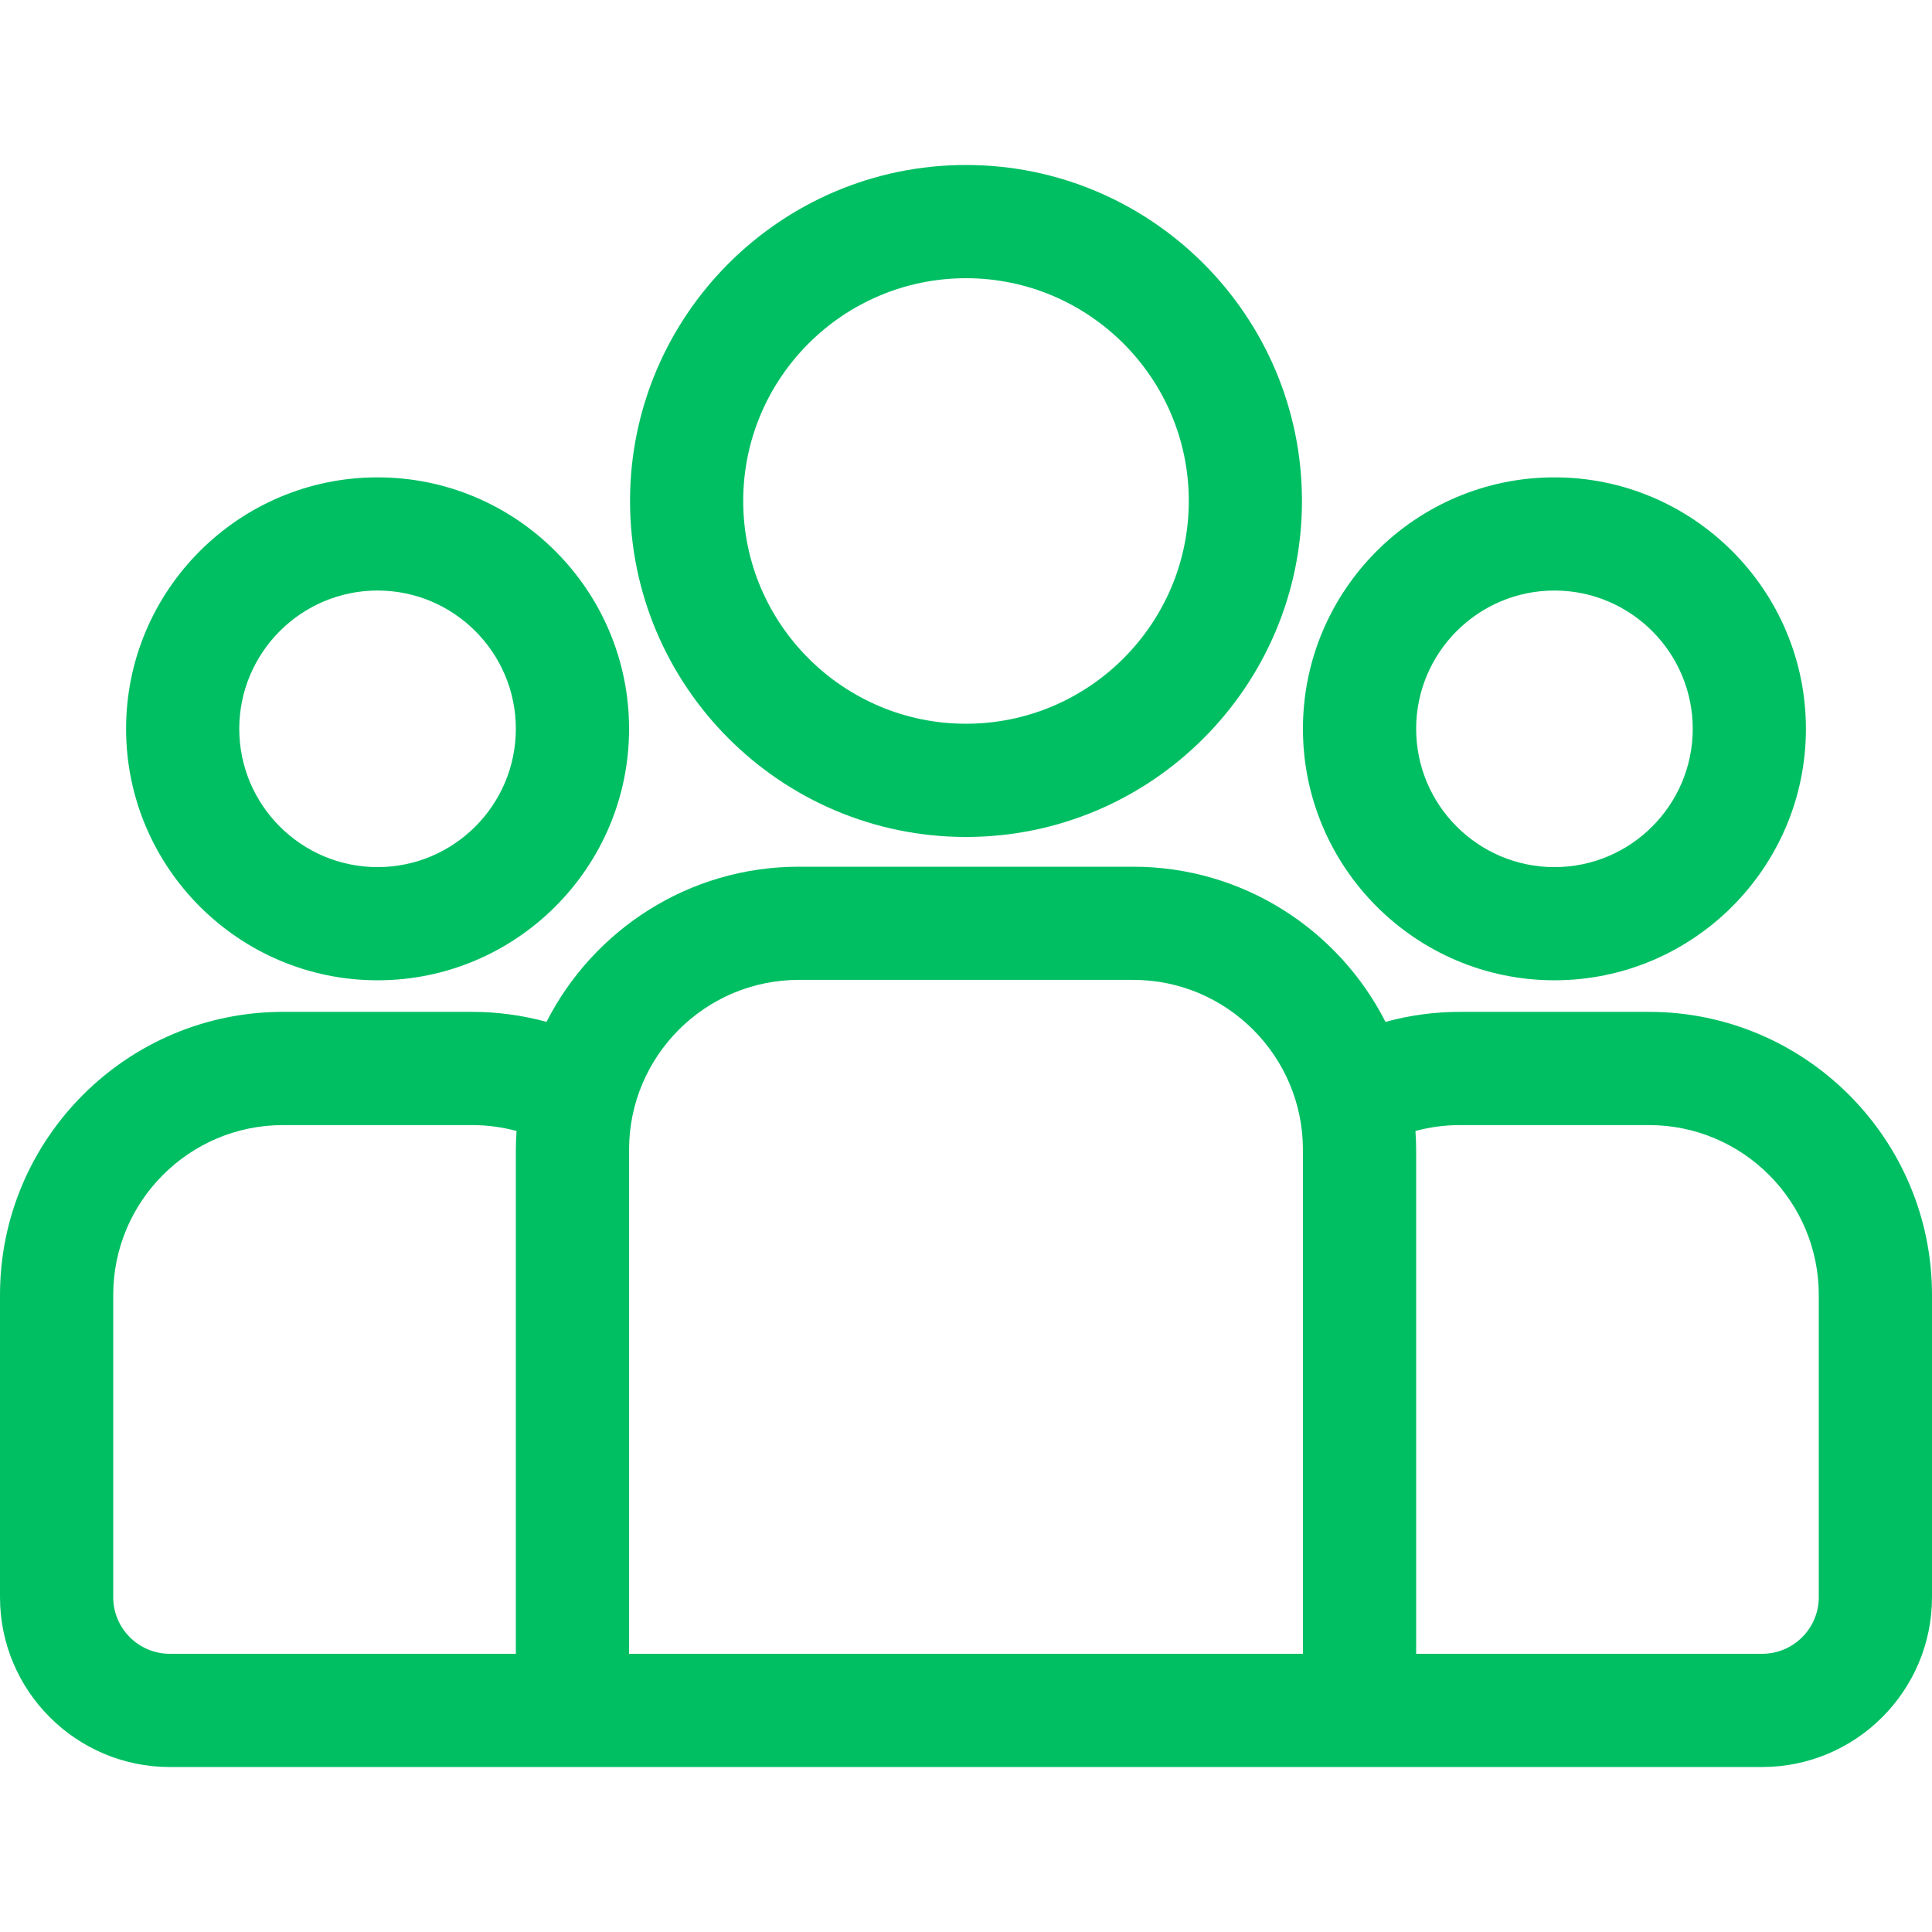
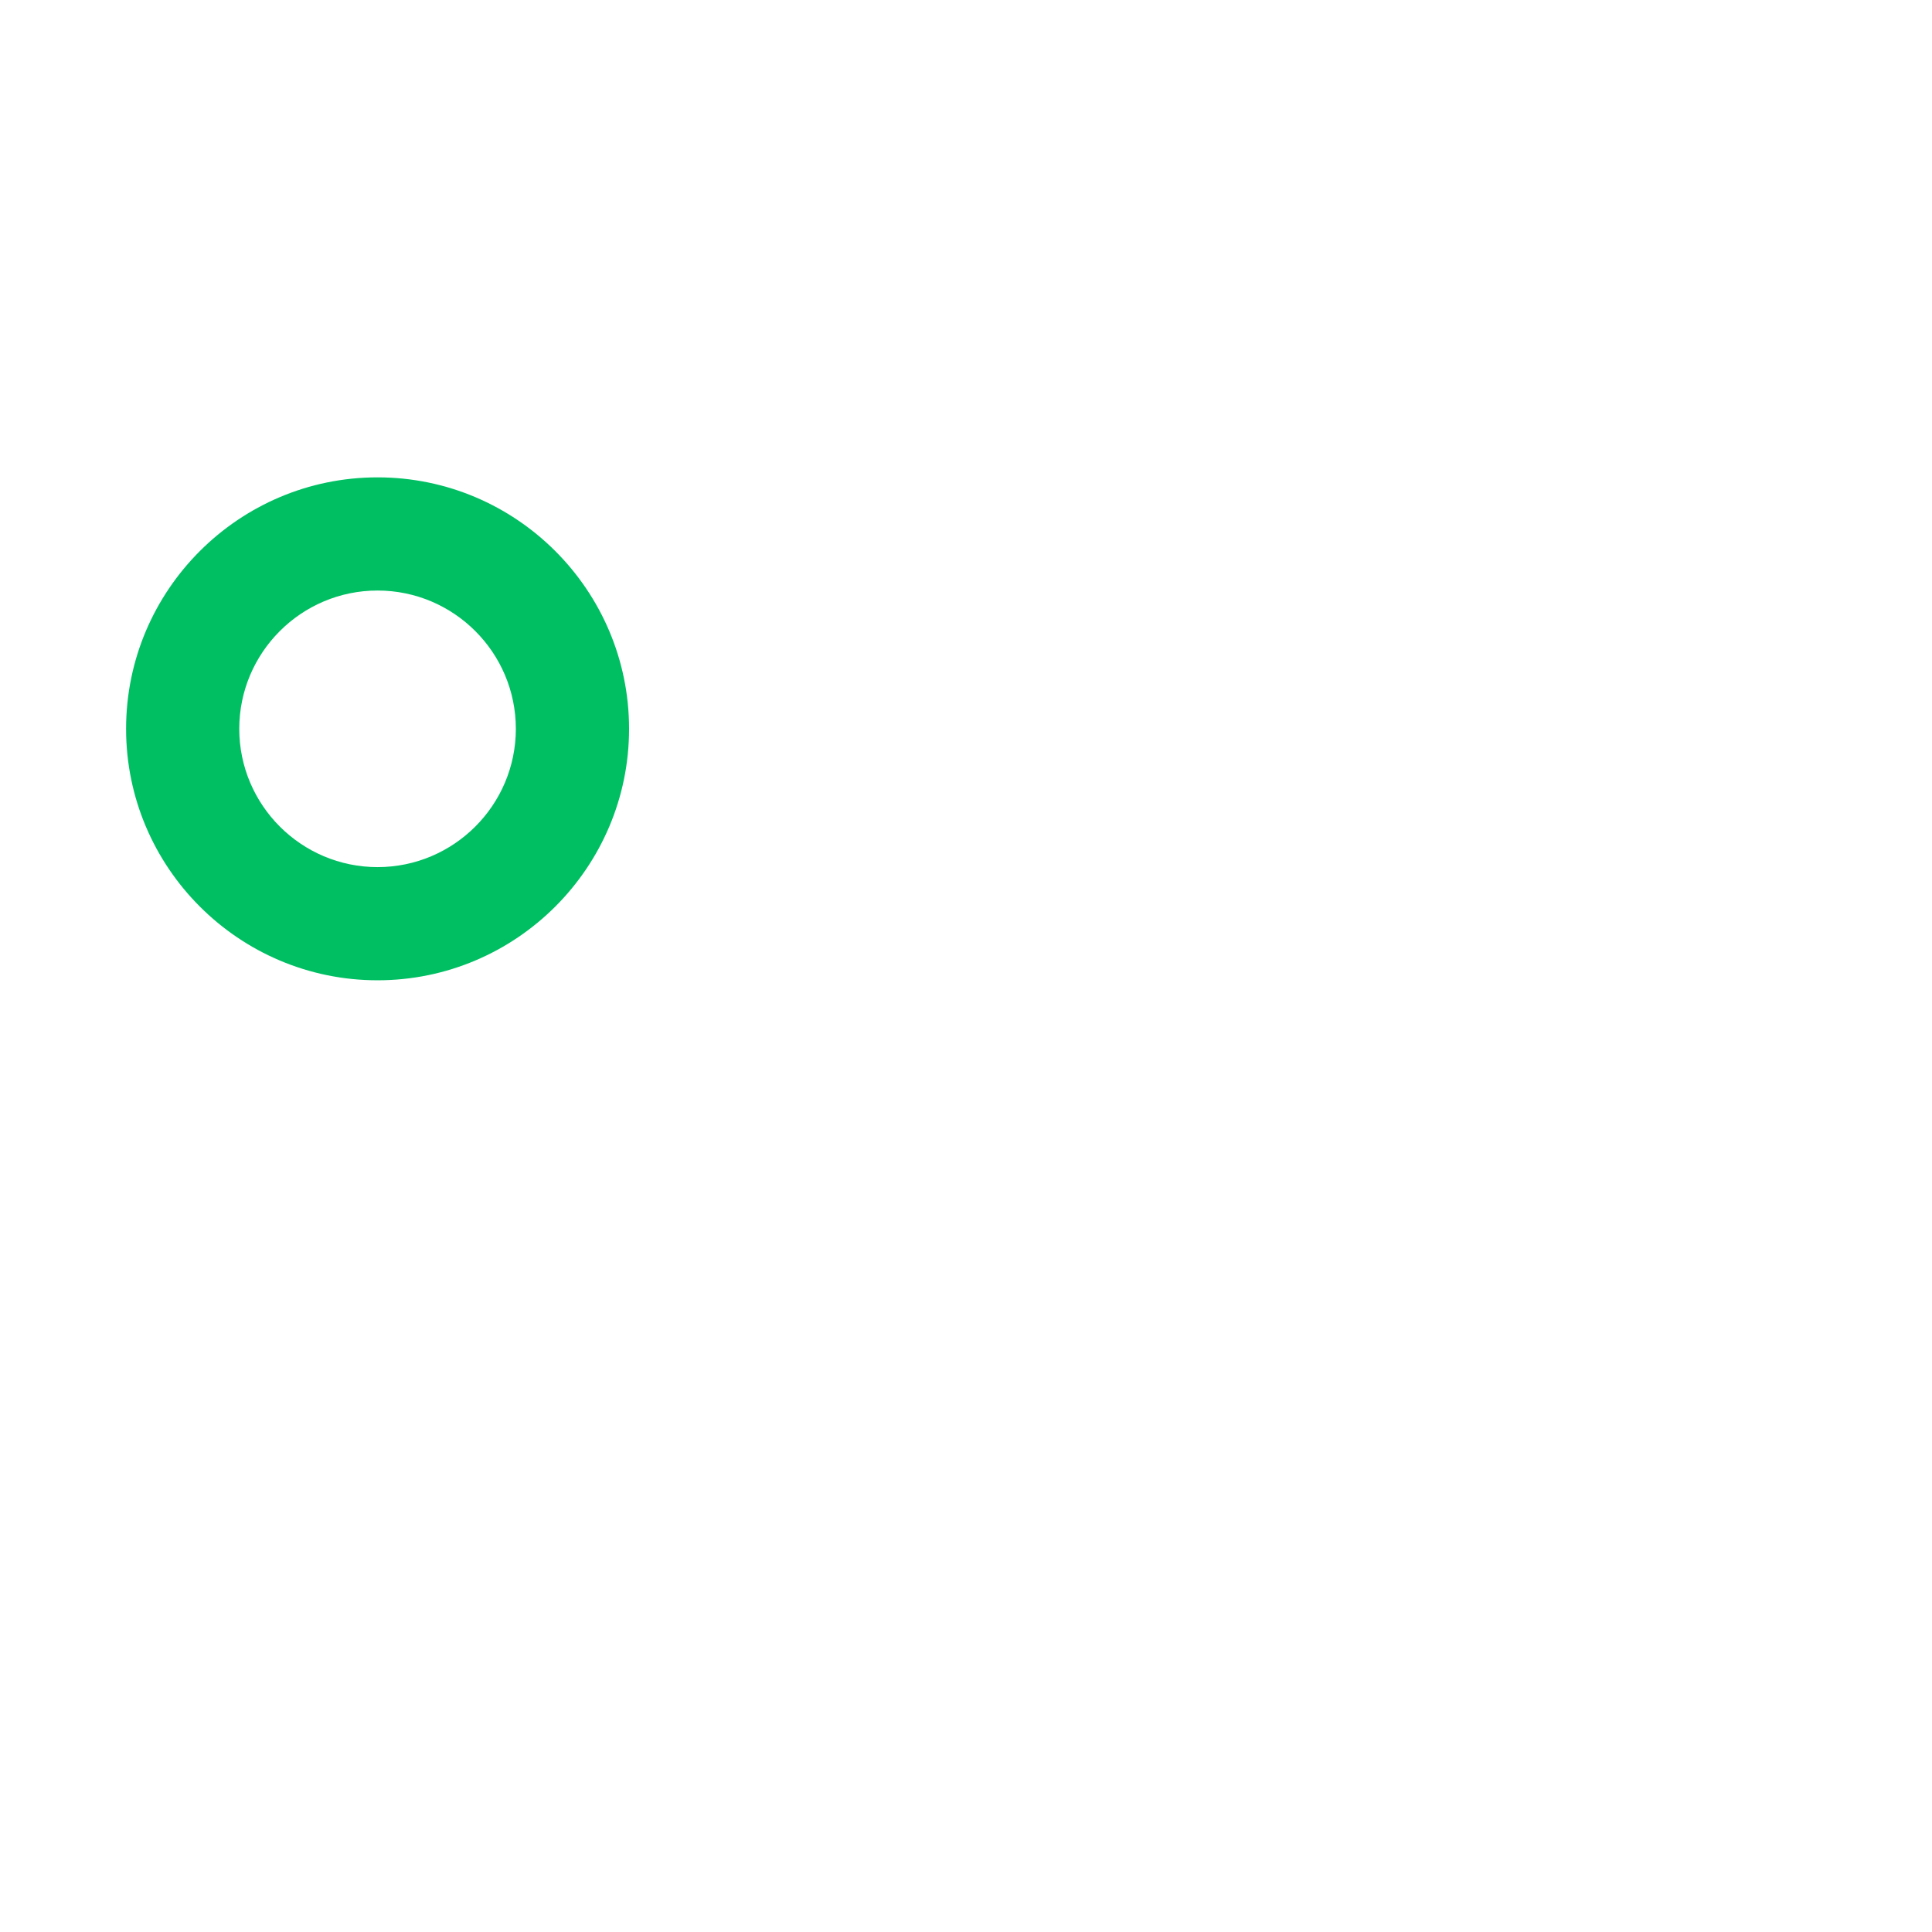
<svg xmlns="http://www.w3.org/2000/svg" width="38" height="38" viewBox="0 0 38 38" fill="none">
-   <path d="M32.434 19.902H28.714C28.208 19.902 27.718 19.971 27.251 20.099C26.331 18.29 24.452 17.047 22.288 17.047H15.713C13.548 17.047 11.669 18.29 10.749 20.099C10.283 19.971 9.792 19.902 9.286 19.902H5.566C2.497 19.902 0 22.399 0 25.469V31.415C0 33.257 1.498 34.755 3.34 34.755H34.66C36.502 34.755 38 33.257 38 31.415V25.469C38 22.399 35.503 19.902 32.434 19.902ZM10.146 22.613V32.528H3.34C2.726 32.528 2.227 32.029 2.227 31.415V25.469C2.227 23.627 3.725 22.129 5.566 22.129H9.286C9.588 22.129 9.881 22.17 10.16 22.245C10.152 22.367 10.146 22.49 10.146 22.613ZM25.627 32.528H12.373V22.613C12.373 20.772 13.871 19.273 15.713 19.273H22.288C24.129 19.273 25.627 20.772 25.627 22.613V32.528ZM35.773 31.415C35.773 32.029 35.274 32.528 34.66 32.528H27.854V22.613C27.854 22.49 27.848 22.367 27.84 22.245C28.119 22.17 28.412 22.129 28.714 22.129H32.434C34.275 22.129 35.773 23.627 35.773 25.469V31.415Z" fill="#00BF63" />
  <path d="M7.426 9.389C4.699 9.389 2.48 11.608 2.48 14.335C2.48 17.062 4.699 19.281 7.426 19.281C10.154 19.281 12.373 17.062 12.373 14.335C12.373 11.608 10.154 9.389 7.426 9.389ZM7.426 17.055C5.927 17.055 4.706 15.835 4.706 14.335C4.706 12.835 5.927 11.615 7.426 11.615C8.926 11.615 10.146 12.835 10.146 14.335C10.146 15.835 8.926 17.055 7.426 17.055Z" fill="#00BF63" />
-   <path d="M19 3.245C15.356 3.245 12.392 6.21 12.392 9.853C12.392 13.497 15.356 16.462 19 16.462C22.644 16.462 25.608 13.497 25.608 9.853C25.608 6.21 22.644 3.245 19 3.245ZM19 14.235C16.584 14.235 14.618 12.27 14.618 9.853C14.618 7.437 16.584 5.472 19 5.472C21.416 5.472 23.382 7.437 23.382 9.853C23.382 12.27 21.416 14.235 19 14.235Z" fill="#00BF63" />
-   <path d="M30.574 9.389C27.846 9.389 25.627 11.608 25.627 14.335C25.628 17.062 27.846 19.281 30.574 19.281C33.301 19.281 35.52 17.062 35.52 14.335C35.52 11.608 33.301 9.389 30.574 9.389ZM30.574 17.055C29.074 17.055 27.854 15.835 27.854 14.335C27.854 12.835 29.074 11.615 30.574 11.615C32.074 11.615 33.294 12.835 33.294 14.335C33.294 15.835 32.074 17.055 30.574 17.055Z" fill="#00BF63" />
</svg>